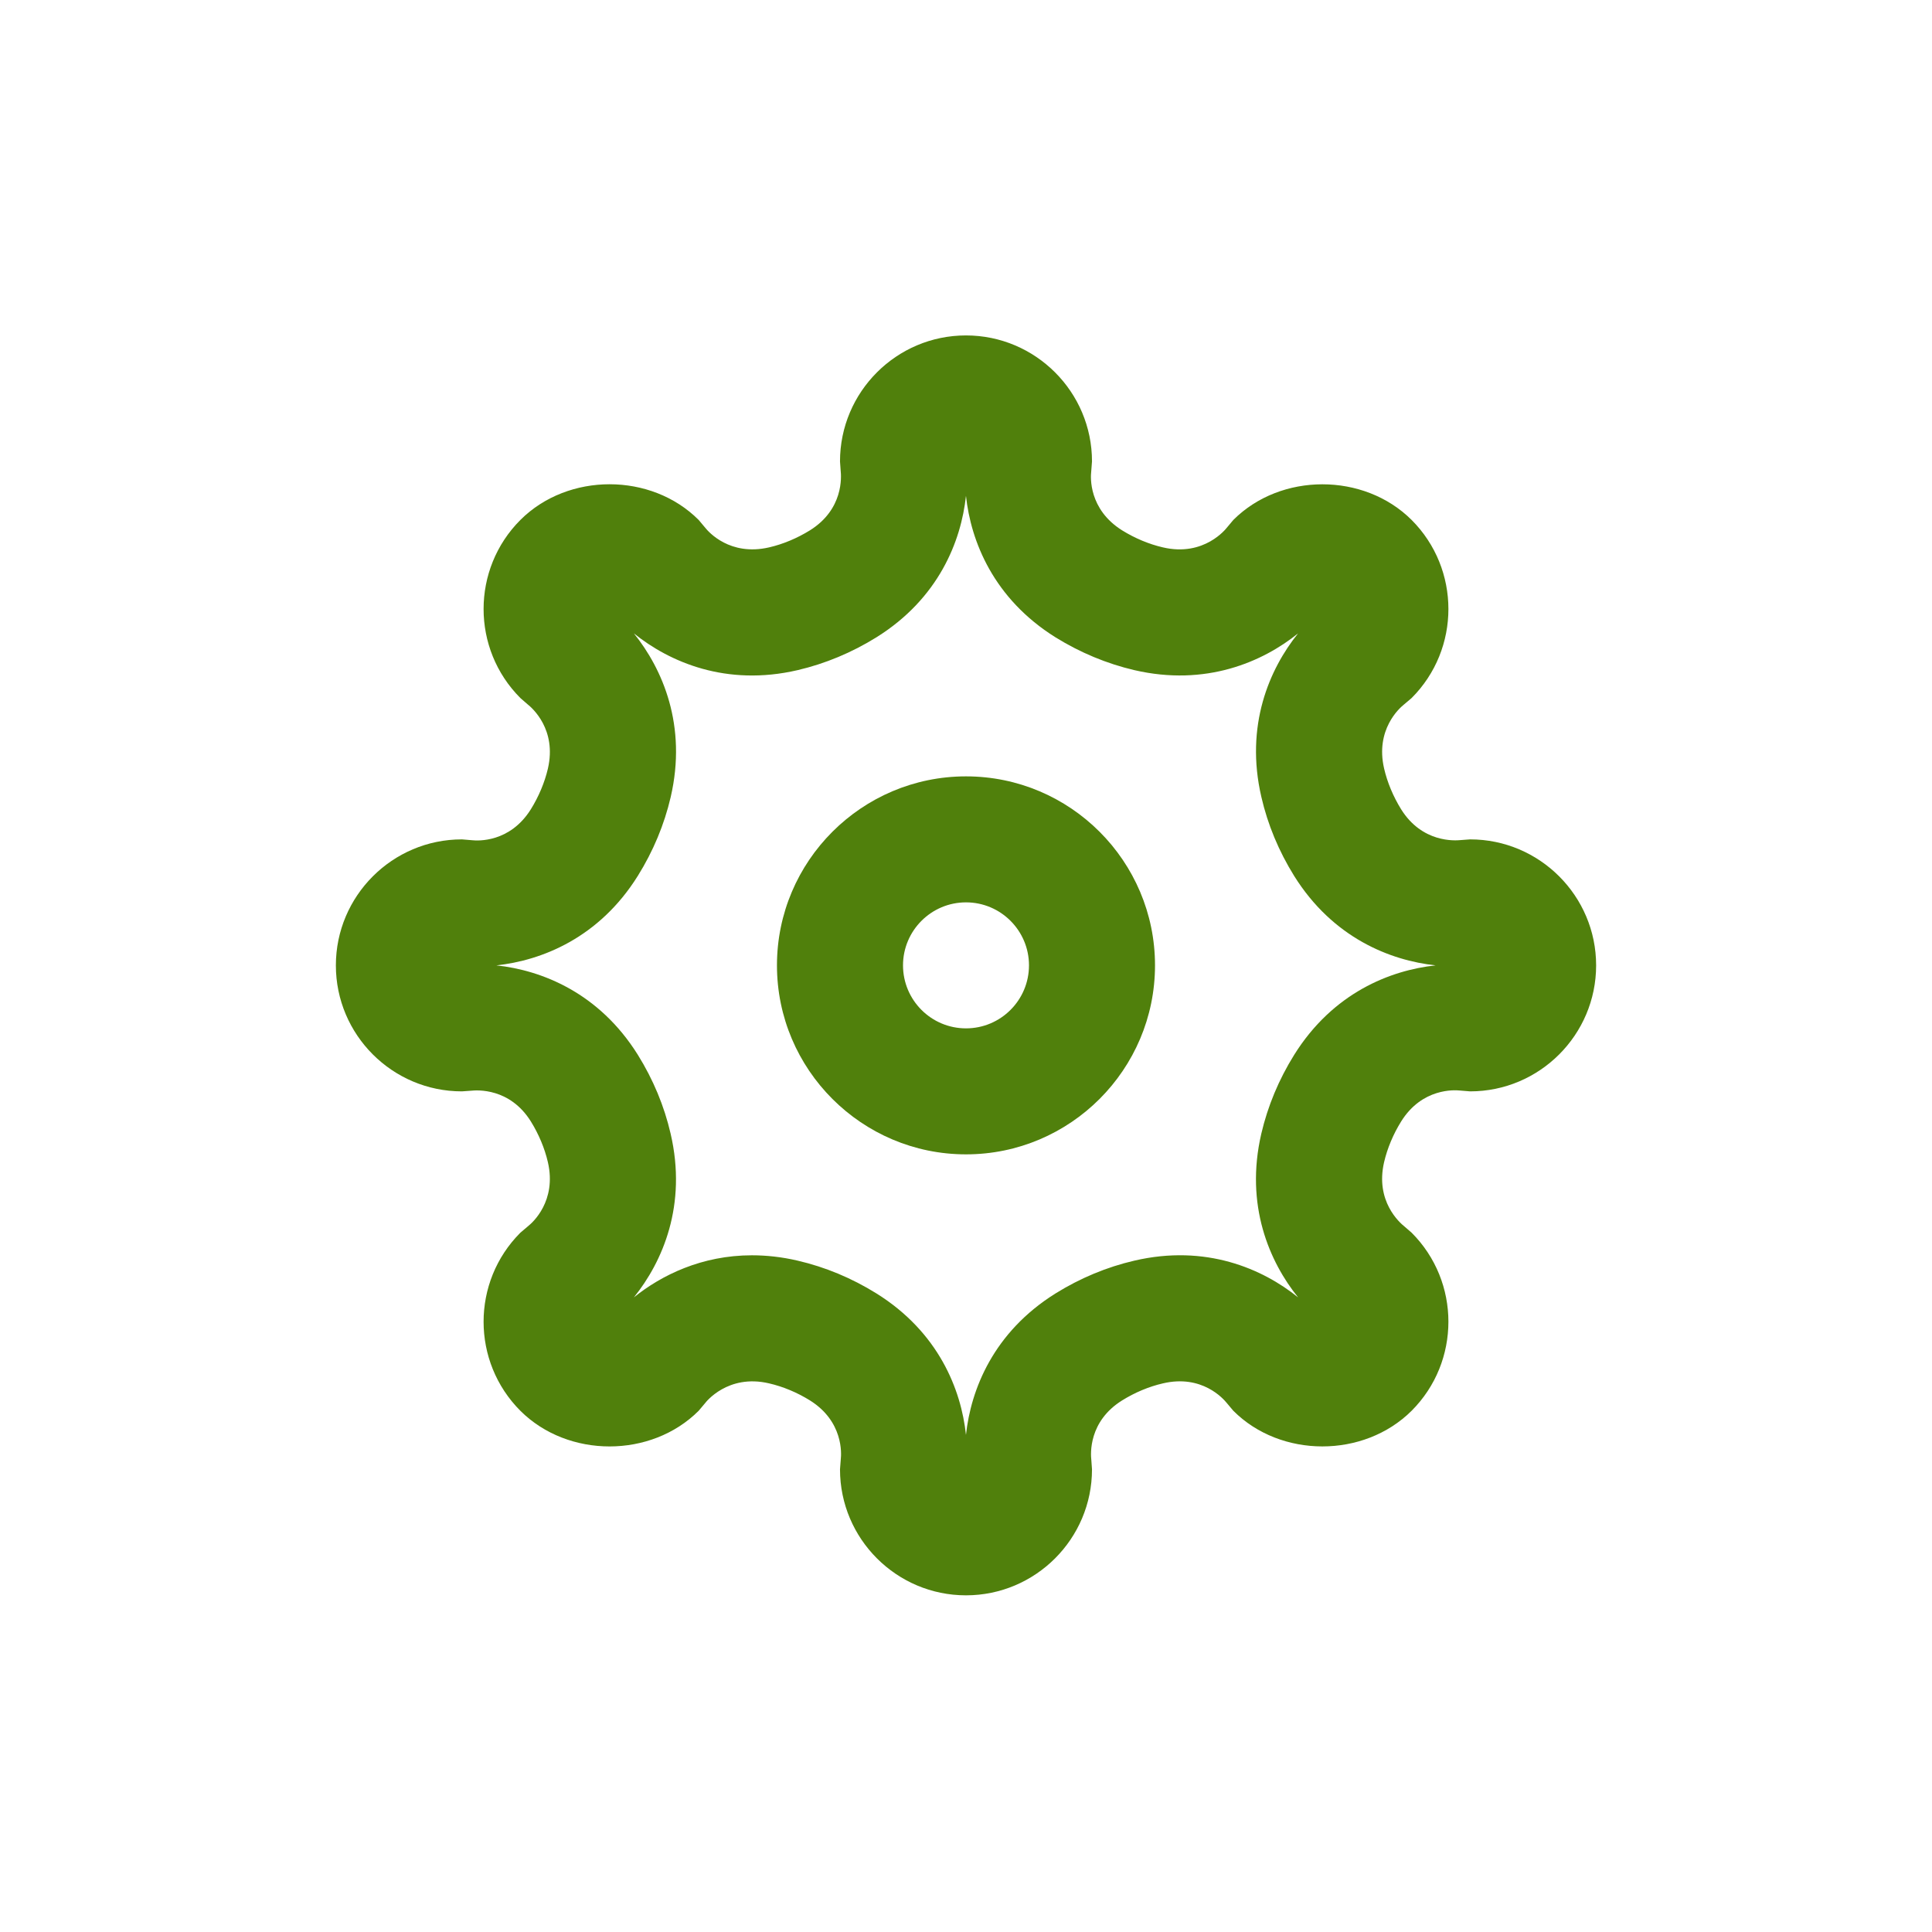
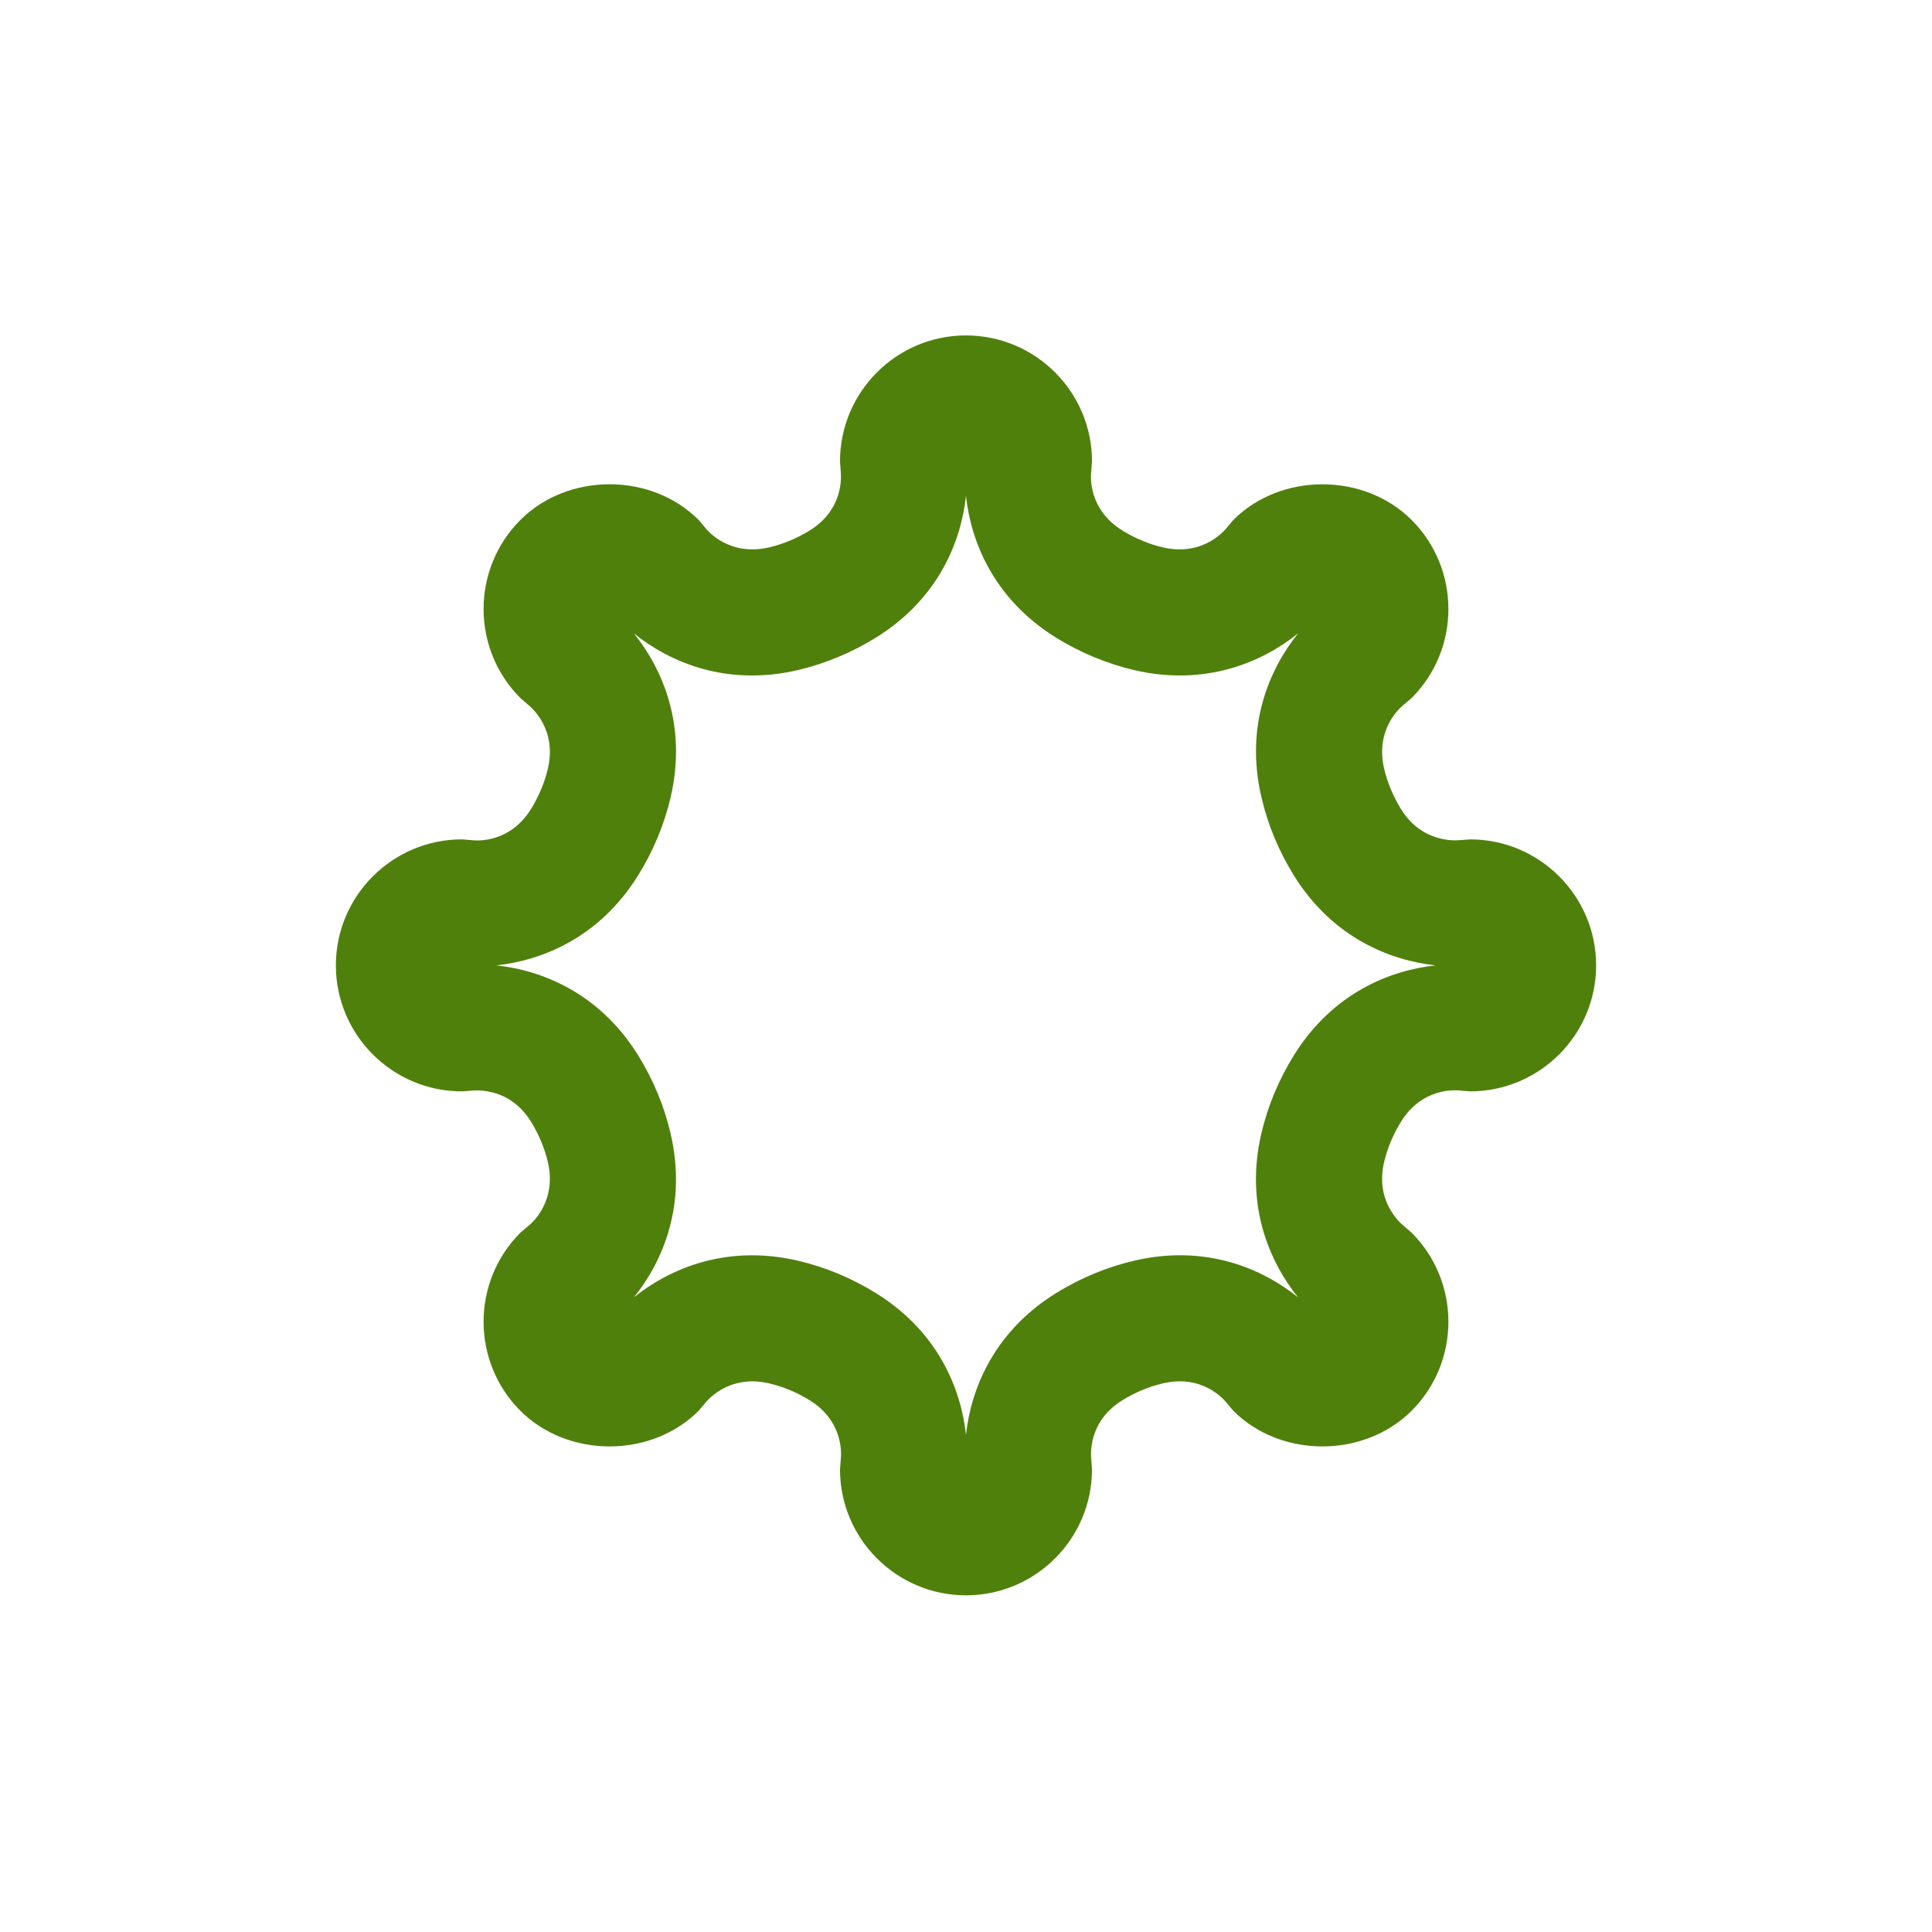
<svg xmlns="http://www.w3.org/2000/svg" width="65" height="65" viewBox="0 0 65 65" fill="none">
-   <path d="M32.5 30.359C31.329 30.359 30.381 31.311 30.381 32.478C30.381 33.647 31.329 34.598 32.5 34.598C33.67 34.598 34.619 33.647 34.619 32.478C34.619 31.311 33.67 30.359 32.5 30.359ZM32.5 38.837C28.993 38.837 26.14 35.984 26.14 32.478C26.14 28.972 28.993 26.12 32.5 26.12C36.007 26.12 38.859 28.972 38.859 32.478C38.859 35.984 36.007 38.837 32.5 38.837Z" fill="#50800C" />
  <path d="M25.297 42.233C25.784 42.233 26.297 42.287 26.836 42.413C27.763 42.628 28.655 42.999 29.485 43.515C31.577 44.819 32.337 46.749 32.499 48.275C32.663 46.749 33.422 44.821 35.511 43.517C36.345 42.999 37.237 42.628 38.164 42.413C40.565 41.853 42.477 42.683 43.673 43.649C42.708 42.451 41.878 40.547 42.435 38.142C42.652 37.213 43.023 36.321 43.54 35.491C44.845 33.401 46.773 32.643 48.3 32.479C46.773 32.314 44.845 31.557 43.54 29.469C43.023 28.636 42.652 27.746 42.438 26.817C41.878 24.412 42.708 22.507 43.673 21.309C42.477 22.273 40.565 23.103 38.164 22.546C37.237 22.329 36.345 21.958 35.514 21.444C33.423 20.138 32.663 18.209 32.499 16.682C32.337 18.209 31.578 20.136 29.489 21.44C28.655 21.958 27.763 22.329 26.836 22.546C24.432 23.105 22.525 22.274 21.326 21.309C22.291 22.507 23.122 24.412 22.565 26.816C22.348 27.746 21.977 28.636 21.46 29.466C20.155 31.556 18.227 32.314 16.7 32.479C18.227 32.643 20.155 33.401 21.46 35.489C21.977 36.321 22.348 37.213 22.562 38.14C23.122 40.547 22.291 42.451 21.326 43.649C22.257 42.9 23.613 42.233 25.297 42.233ZM32.499 53.673C30.163 53.673 28.261 51.772 28.261 49.434L28.288 49.084C28.307 48.914 28.381 47.822 27.246 47.113C26.82 46.849 26.345 46.65 25.875 46.542C24.482 46.213 23.736 47.189 23.73 47.198L23.507 47.463C21.91 49.062 19.114 49.065 17.509 47.466C15.857 45.813 15.857 43.124 17.508 41.472L17.777 41.244C17.911 41.137 18.736 40.411 18.433 39.1C18.325 38.632 18.126 38.159 17.861 37.731C17.153 36.597 16.052 36.674 15.849 36.696L15.54 36.718C13.203 36.718 11.3 34.817 11.3 32.479C11.3 30.142 13.203 28.24 15.54 28.24L15.891 28.269C16.063 28.287 17.153 28.359 17.861 27.225C18.126 26.798 18.325 26.325 18.434 25.857C18.736 24.546 17.911 23.82 17.741 23.688L17.508 23.485C15.857 21.833 15.857 19.145 17.509 17.492C19.114 15.891 21.91 15.893 23.507 17.494L23.73 17.76C23.836 17.892 24.556 18.72 25.875 18.416C26.345 18.308 26.82 18.108 27.25 17.842C28.381 17.135 28.307 16.043 28.283 15.831L28.261 15.524C28.261 13.185 30.163 11.285 32.499 11.285C34.837 11.285 36.739 13.185 36.739 15.524L36.712 15.875C36.691 16.043 36.62 17.135 37.754 17.844C38.18 18.108 38.655 18.308 39.125 18.416C40.52 18.744 41.261 17.77 41.27 17.76L41.493 17.494C43.09 15.895 45.886 15.893 47.491 17.492C49.143 19.145 49.143 21.833 47.492 23.485L47.223 23.713C47.089 23.82 46.263 24.546 46.567 25.857C46.675 26.325 46.874 26.798 47.139 27.227C47.847 28.36 48.948 28.284 49.151 28.263L49.46 28.24C51.797 28.24 53.7 30.142 53.7 32.479C53.7 34.817 51.797 36.718 49.46 36.718L49.109 36.689C48.943 36.672 47.844 36.598 47.139 37.732C46.874 38.159 46.675 38.632 46.566 39.101C46.263 40.411 47.089 41.137 47.259 41.27L47.492 41.472C49.143 43.124 49.143 45.813 47.491 47.465C45.883 49.065 43.087 49.061 41.493 47.463L41.27 47.198C41.162 47.065 40.441 46.232 39.125 46.542C38.655 46.65 38.18 46.849 37.75 47.117C36.62 47.822 36.691 48.914 36.717 49.126L36.739 49.434C36.739 51.772 34.837 53.673 32.499 53.673Z" fill="#50800C" />
</svg>